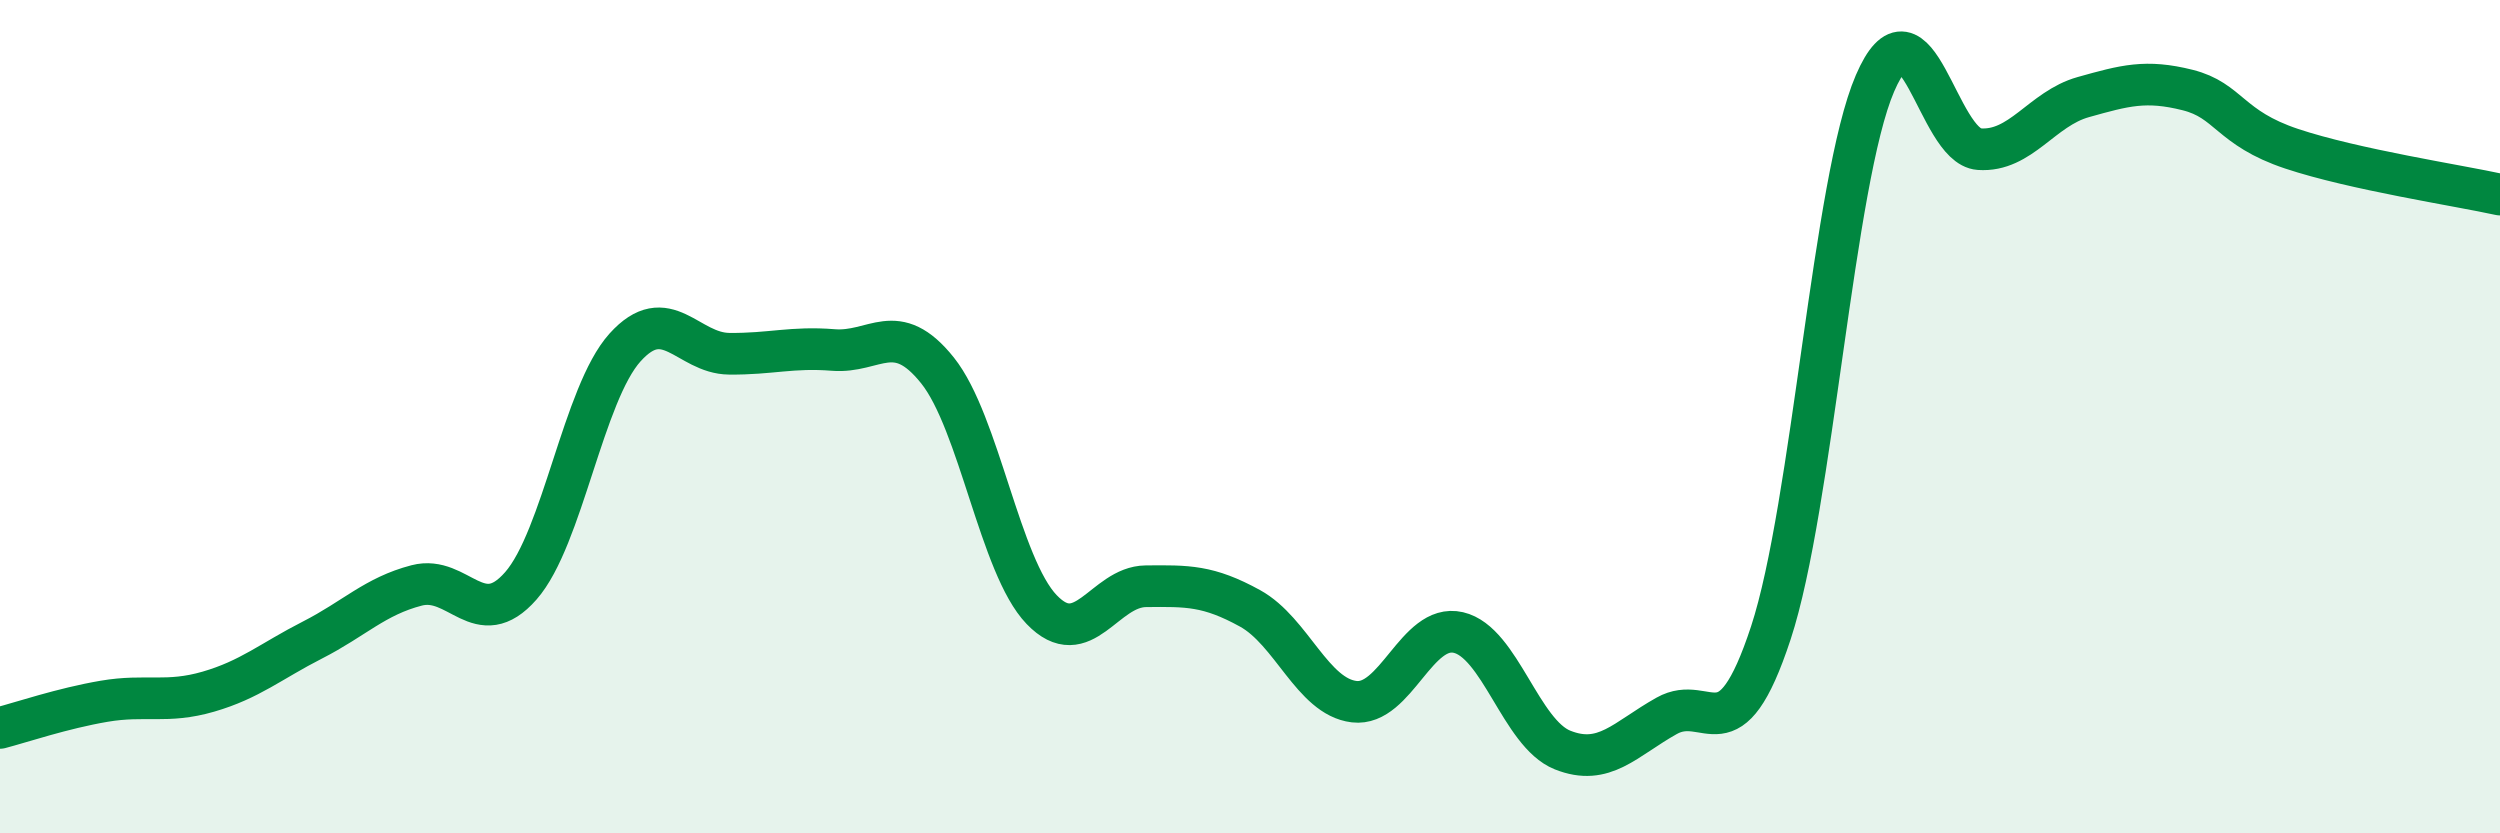
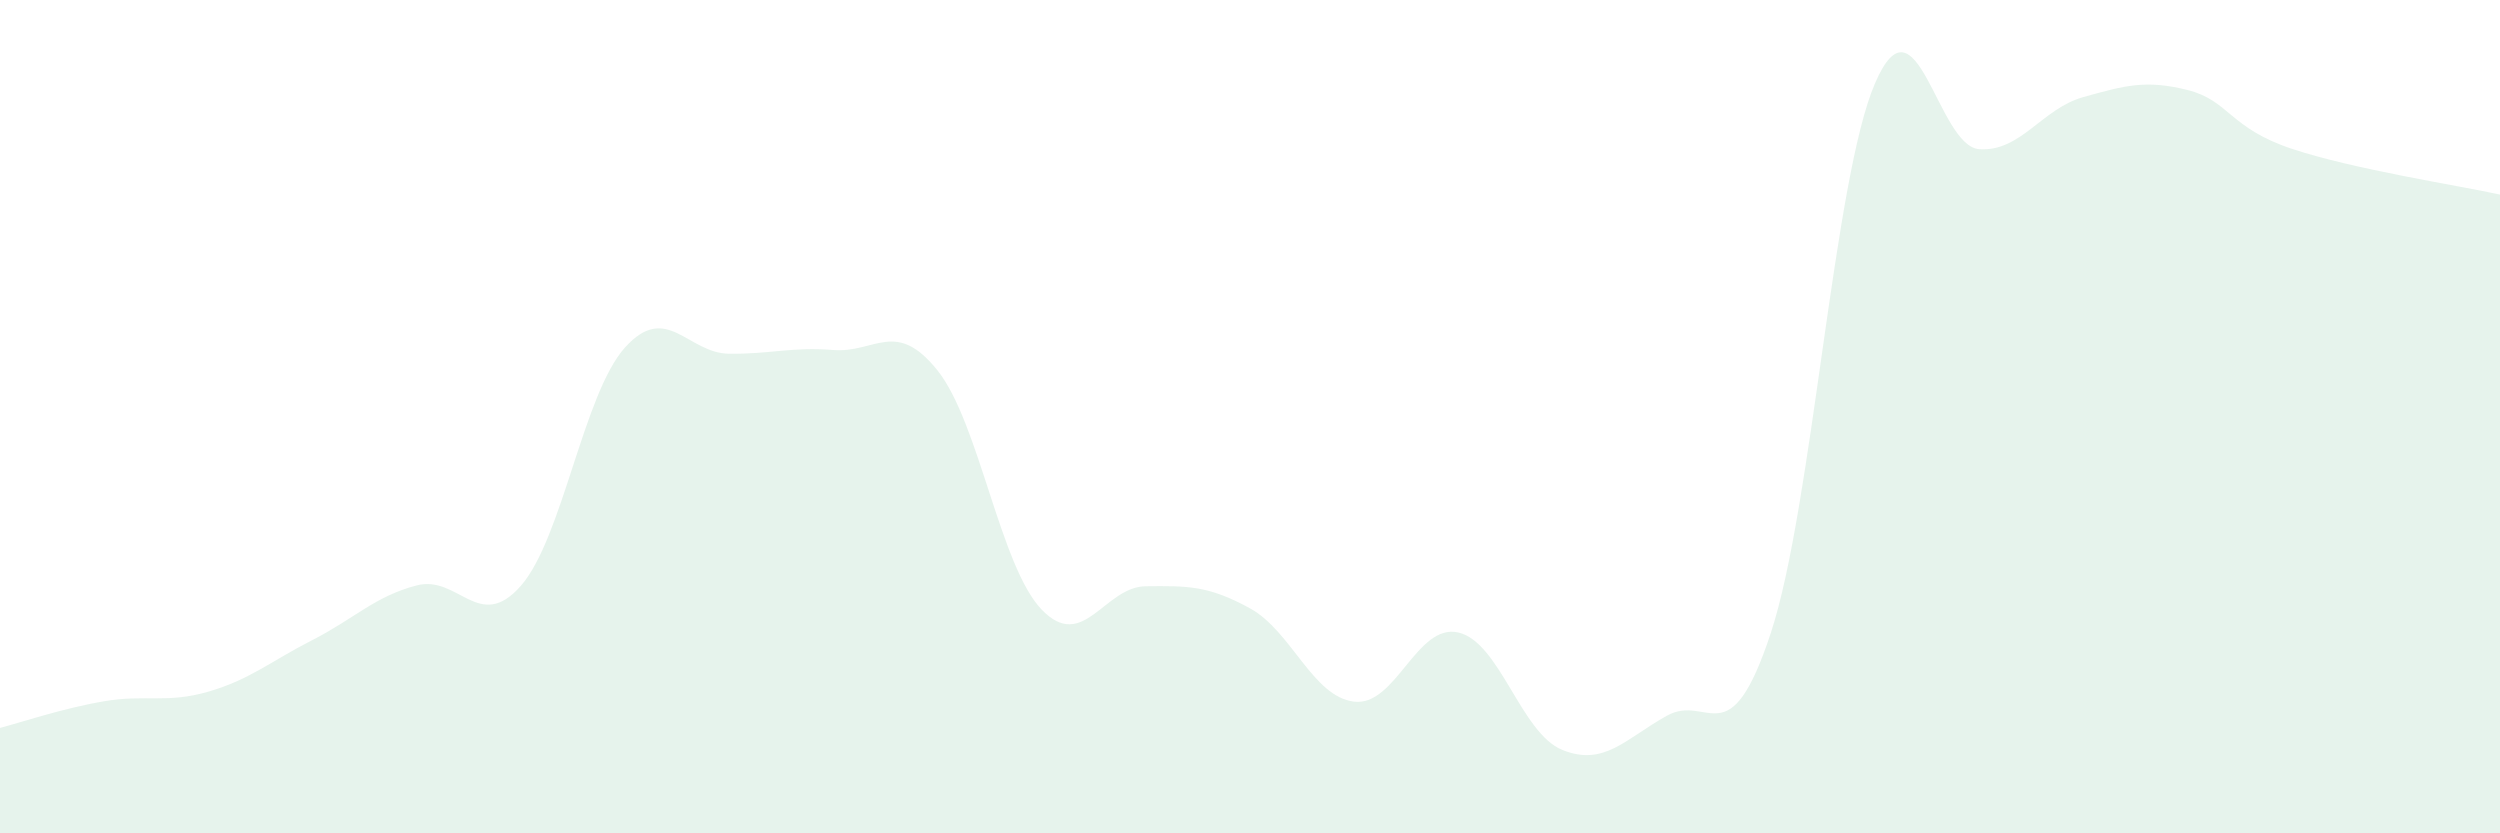
<svg xmlns="http://www.w3.org/2000/svg" width="60" height="20" viewBox="0 0 60 20">
  <path d="M 0,17.47 C 0.5,17.34 1.5,17 2.5,16.83 C 3.5,16.66 4,16.89 5,16.6 C 6,16.31 6.5,15.87 7.5,15.36 C 8.5,14.85 9,14.31 10,14.05 C 11,13.79 11.5,15.2 12.5,14.06 C 13.5,12.92 14,9.45 15,8.34 C 16,7.23 16.5,8.48 17.5,8.49 C 18.5,8.5 19,8.32 20,8.4 C 21,8.48 21.5,7.64 22.5,8.89 C 23.5,10.14 24,13.59 25,14.63 C 26,15.67 26.5,14.08 27.5,14.07 C 28.5,14.06 29,14.05 30,14.6 C 31,15.15 31.5,16.72 32.5,16.84 C 33.5,16.96 34,14.95 35,15.18 C 36,15.41 36.5,17.6 37.5,18 C 38.5,18.4 39,17.74 40,17.18 C 41,16.62 41.5,18.23 42.5,15.19 C 43.5,12.15 44,4.32 45,2 C 46,-0.32 46.5,3.51 47.5,3.58 C 48.5,3.65 49,2.61 50,2.33 C 51,2.05 51.5,1.91 52.5,2.16 C 53.5,2.41 53.5,3.07 55,3.57 C 56.5,4.07 59,4.45 60,4.67L60 20L0 20Z" fill="#008740" opacity="0.1" stroke-linecap="round" stroke-linejoin="round" />
-   <path d="M 0,17.47 C 0.5,17.34 1.5,17 2.5,16.83 C 3.5,16.66 4,16.89 5,16.6 C 6,16.31 6.5,15.87 7.5,15.36 C 8.5,14.85 9,14.31 10,14.05 C 11,13.79 11.5,15.2 12.5,14.06 C 13.5,12.92 14,9.45 15,8.34 C 16,7.23 16.5,8.48 17.5,8.49 C 18.5,8.5 19,8.32 20,8.4 C 21,8.48 21.5,7.64 22.5,8.89 C 23.5,10.14 24,13.59 25,14.63 C 26,15.67 26.5,14.08 27.5,14.07 C 28.5,14.06 29,14.05 30,14.6 C 31,15.15 31.5,16.72 32.5,16.84 C 33.5,16.96 34,14.95 35,15.18 C 36,15.41 36.5,17.6 37.5,18 C 38.5,18.4 39,17.74 40,17.18 C 41,16.62 41.5,18.23 42.5,15.19 C 43.5,12.15 44,4.32 45,2 C 46,-0.32 46.5,3.51 47.5,3.58 C 48.5,3.65 49,2.61 50,2.33 C 51,2.05 51.5,1.91 52.5,2.16 C 53.5,2.41 53.5,3.07 55,3.57 C 56.5,4.07 59,4.45 60,4.67" stroke="#008740" stroke-width="1" fill="none" stroke-linecap="round" stroke-linejoin="round" />
</svg>